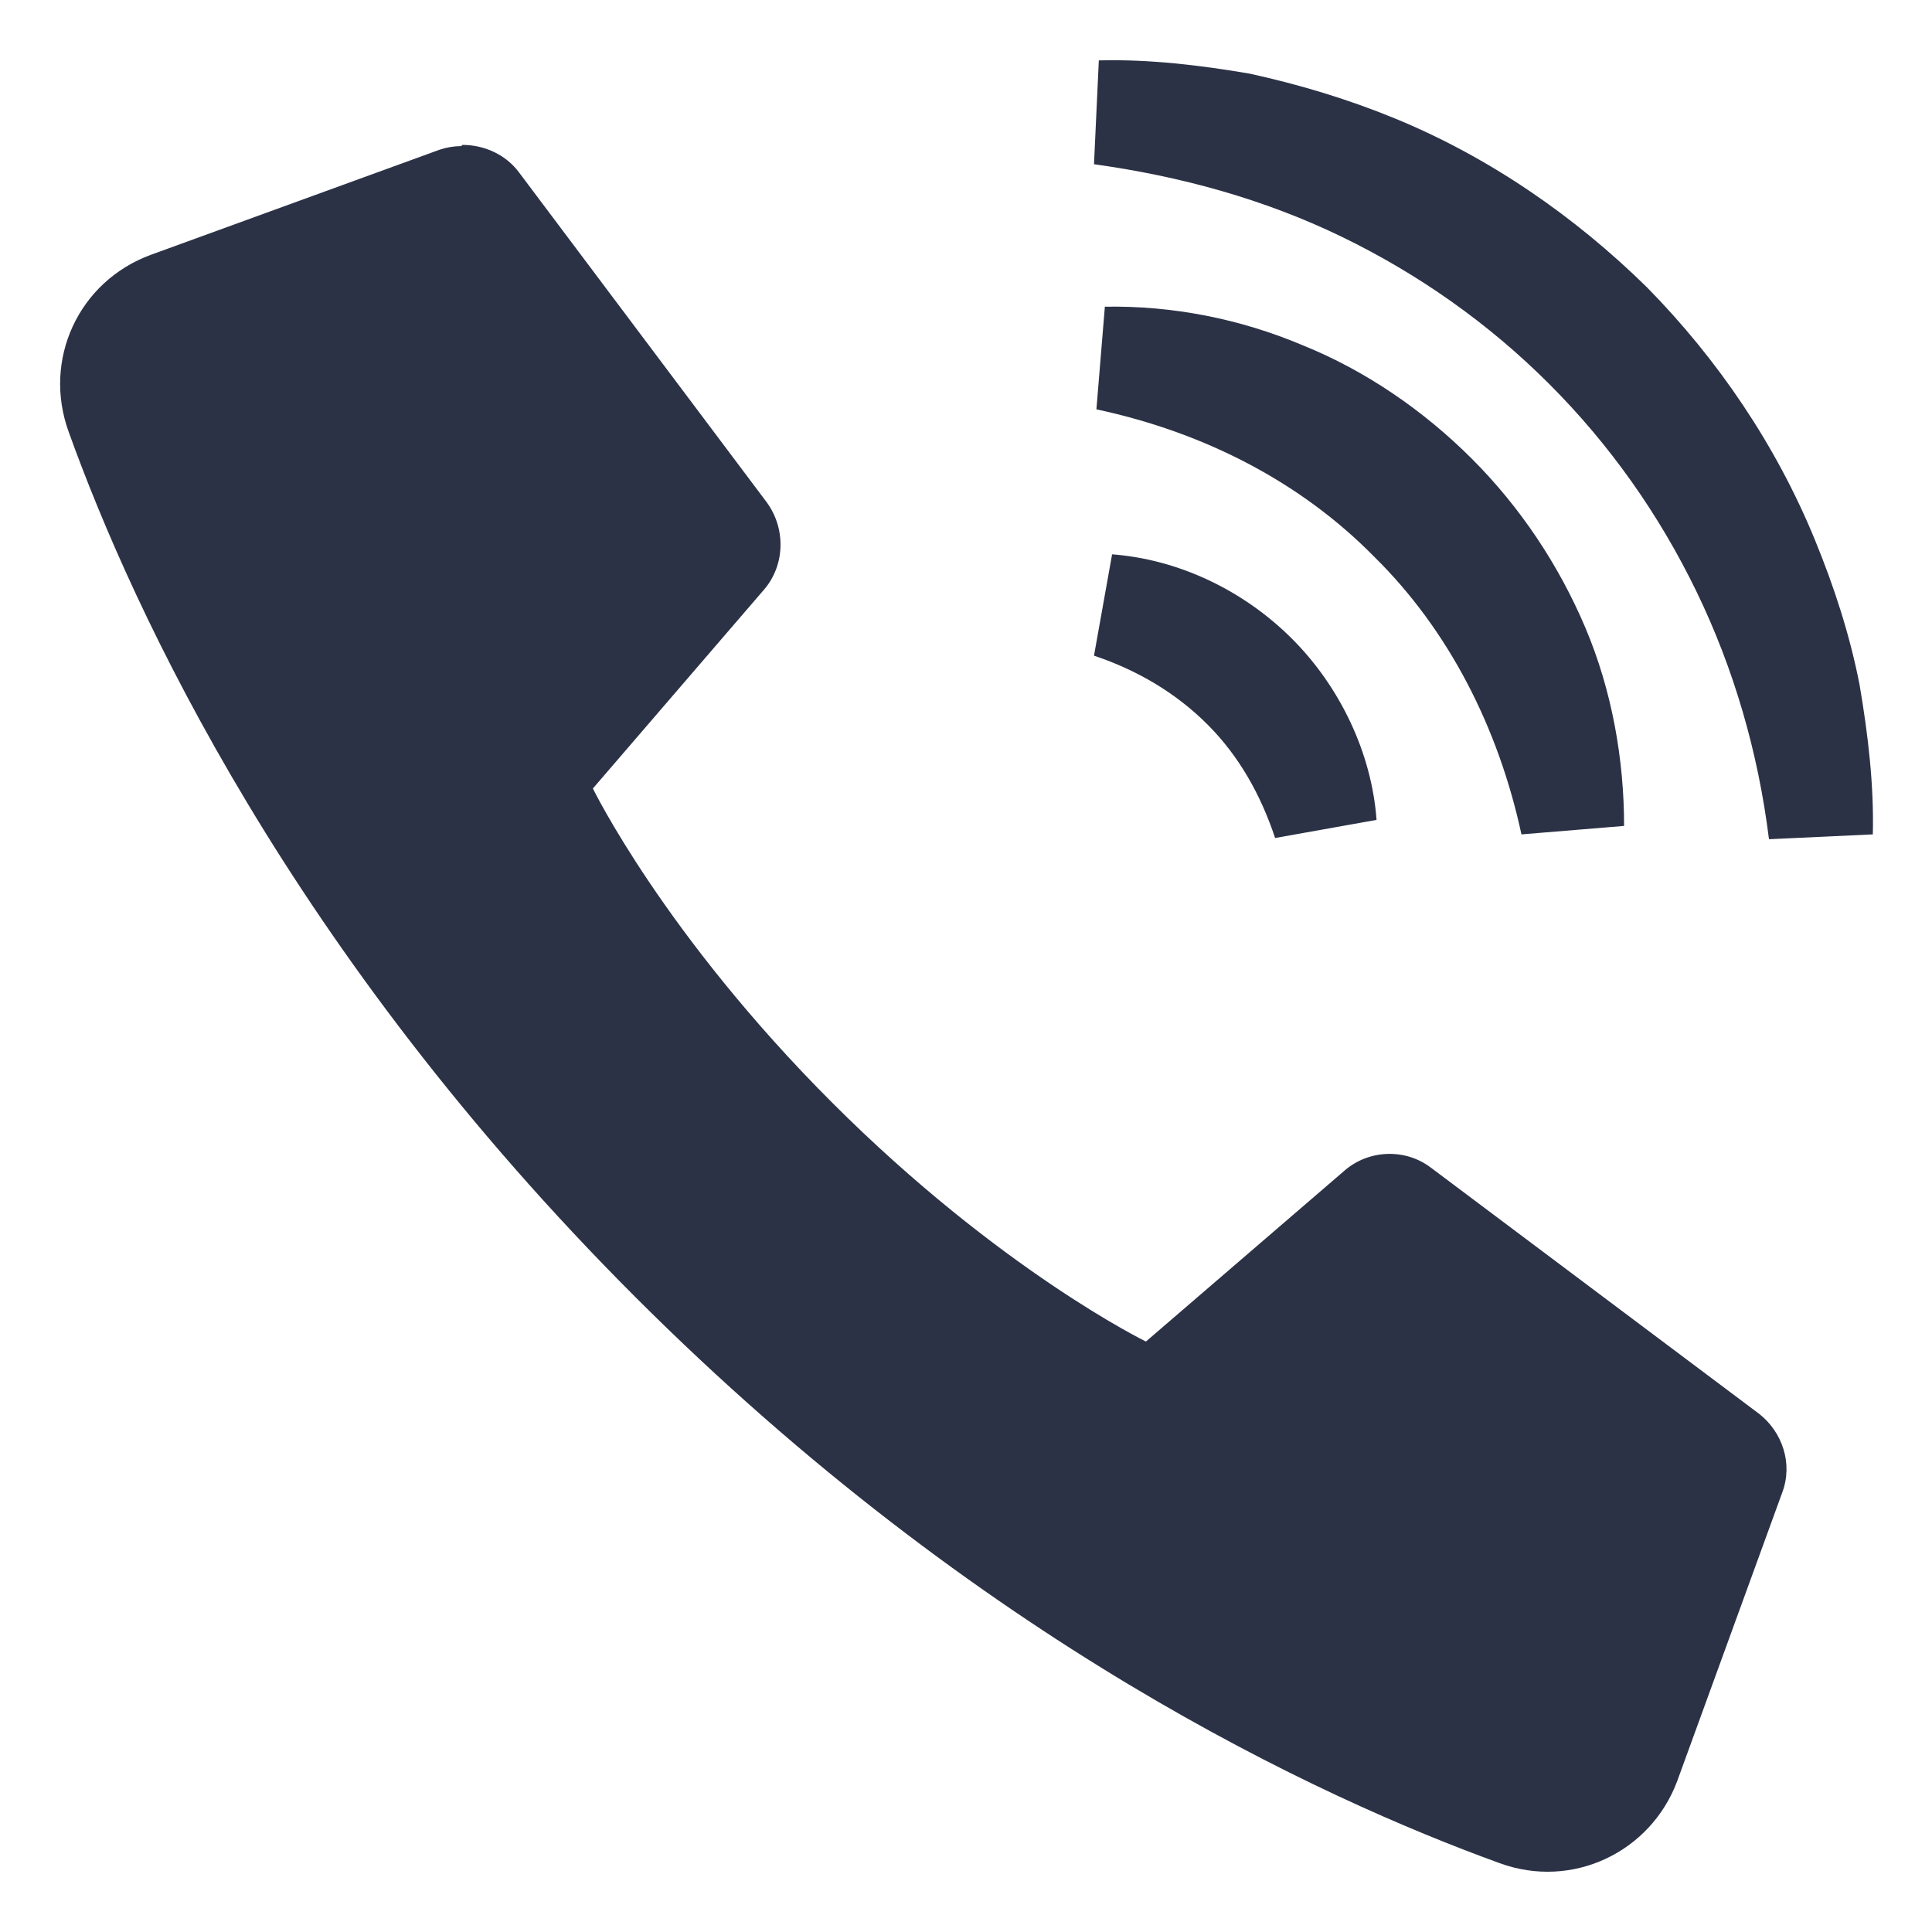
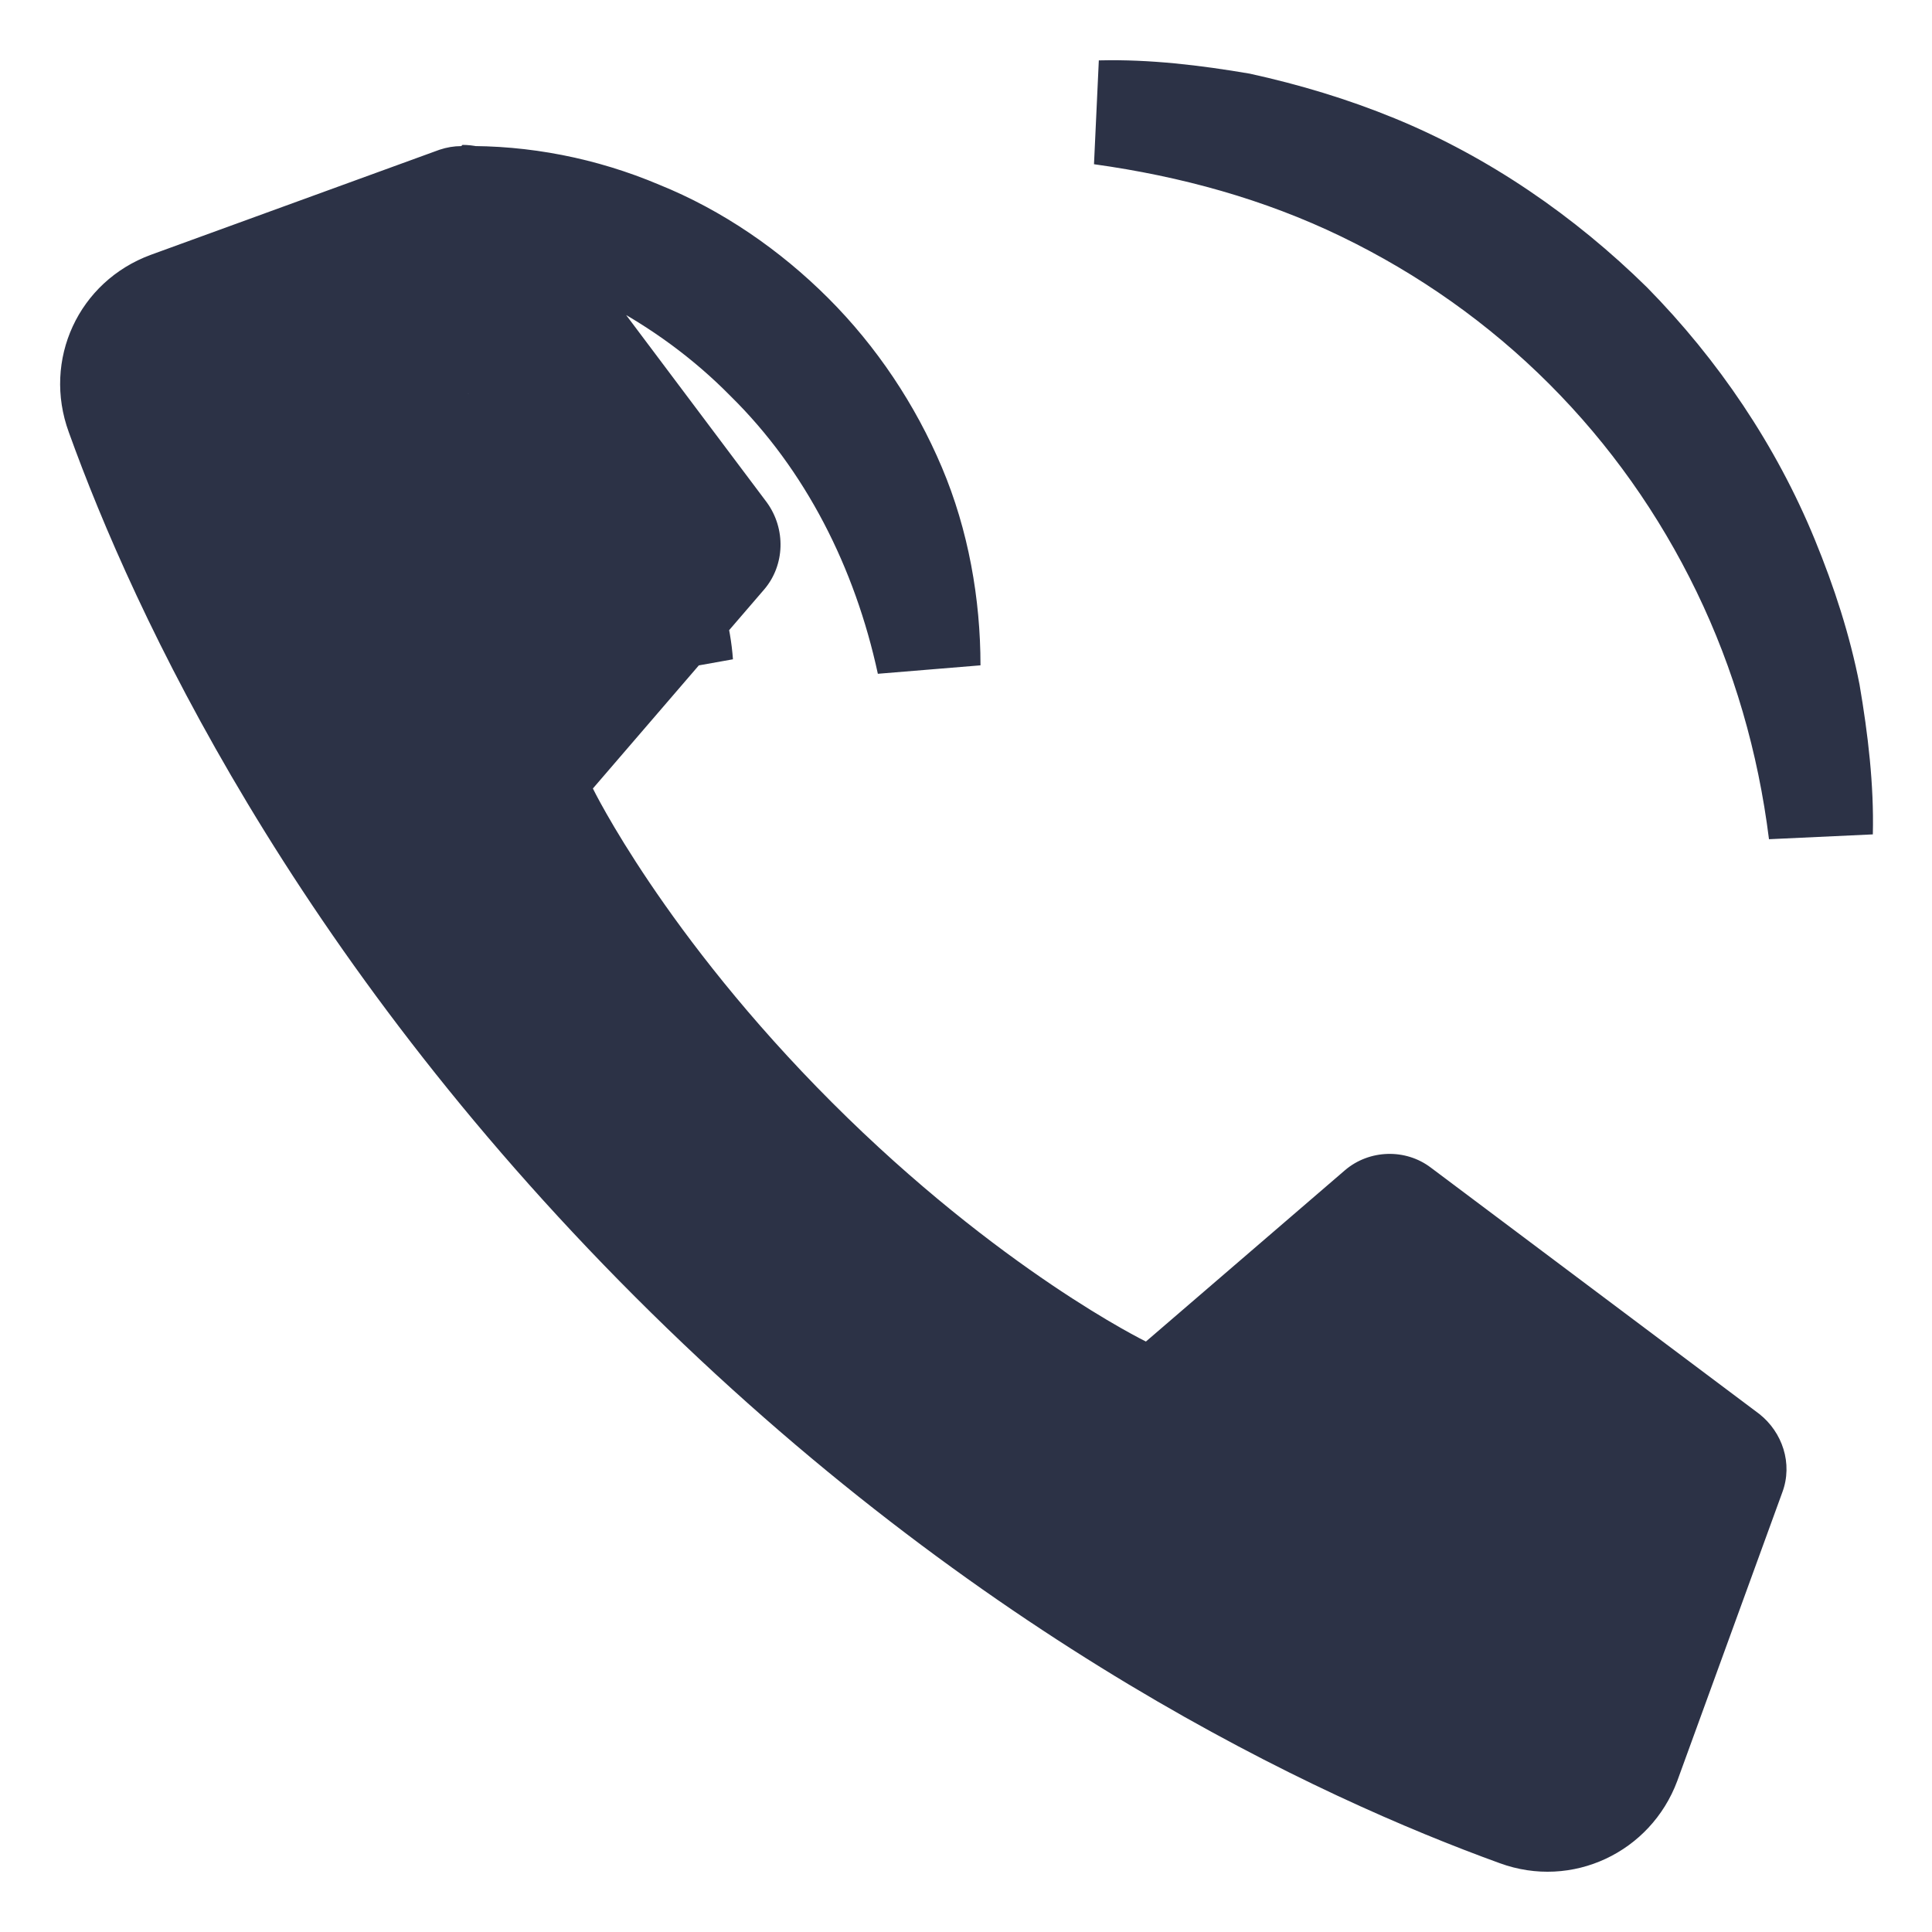
<svg xmlns="http://www.w3.org/2000/svg" id="Layer_1" width="16" height="16" viewBox="0 0 16 16">
  <defs>
    <style>.cls-1{fill:#2c3246;}</style>
  </defs>
-   <path class="cls-1" d="M9.1,.5l-.04,.86c.72,.1,1.41,.29,2.05,.6,.64,.31,1.22,.72,1.72,1.22,.5,.5,.91,1.08,1.22,1.72,.31,.64,.51,1.33,.6,2.05l.86-.04c.01-.41-.04-.83-.11-1.24-.08-.41-.21-.81-.37-1.2-.32-.78-.8-1.49-1.39-2.09-.6-.59-1.31-1.08-2.09-1.4-.39-.16-.79-.28-1.2-.37-.41-.07-.83-.12-1.24-.11ZM3.82,1.21c-.06,0-.12,.01-.18,.03l-2.39,.87c-.6,.22-.9,.87-.68,1.47,.54,1.5,1.85,4.32,4.69,7.16,2.85,2.85,5.67,4.15,7.16,4.69,.6,.22,1.25-.09,1.47-.68l.87-2.39c.09-.24,0-.5-.19-.65l-2.72-2.04c-.21-.16-.51-.15-.71,.02l-1.65,1.42s-1.21-.59-2.6-1.98-1.98-2.6-1.98-2.6l1.42-1.65c.17-.2,.18-.5,.02-.72L4.3,1.43c-.11-.15-.29-.23-.47-.23Zm5.33,1.33l-.07,.85c.89,.19,1.69,.6,2.3,1.22,.62,.61,1.03,1.42,1.22,2.3l.85-.07c0-.55-.1-1.12-.32-1.64-.22-.52-.54-1-.94-1.4-.4-.4-.88-.73-1.4-.94-.52-.22-1.08-.33-1.64-.32Zm.06,2.05l-.15,.84c.36,.12,.68,.31,.94,.57,.26,.26,.44,.58,.56,.94l.84-.15c-.04-.55-.3-1.1-.7-1.5-.4-.4-.94-.66-1.5-.7Z" />
+   <path class="cls-1" d="M9.1,.5l-.04,.86c.72,.1,1.41,.29,2.05,.6,.64,.31,1.22,.72,1.72,1.22,.5,.5,.91,1.08,1.22,1.72,.31,.64,.51,1.33,.6,2.05l.86-.04c.01-.41-.04-.83-.11-1.24-.08-.41-.21-.81-.37-1.2-.32-.78-.8-1.49-1.39-2.09-.6-.59-1.31-1.08-2.09-1.4-.39-.16-.79-.28-1.2-.37-.41-.07-.83-.12-1.24-.11ZM3.82,1.21c-.06,0-.12,.01-.18,.03l-2.39,.87c-.6,.22-.9,.87-.68,1.47,.54,1.5,1.85,4.32,4.69,7.16,2.85,2.85,5.67,4.15,7.16,4.69,.6,.22,1.25-.09,1.47-.68l.87-2.39c.09-.24,0-.5-.19-.65l-2.72-2.04c-.21-.16-.51-.15-.71,.02l-1.65,1.42s-1.21-.59-2.6-1.98-1.98-2.6-1.98-2.6l1.42-1.65c.17-.2,.18-.5,.02-.72L4.3,1.43c-.11-.15-.29-.23-.47-.23Zl-.07,.85c.89,.19,1.69,.6,2.3,1.22,.62,.61,1.03,1.42,1.22,2.3l.85-.07c0-.55-.1-1.12-.32-1.64-.22-.52-.54-1-.94-1.4-.4-.4-.88-.73-1.4-.94-.52-.22-1.08-.33-1.64-.32Zm.06,2.05l-.15,.84c.36,.12,.68,.31,.94,.57,.26,.26,.44,.58,.56,.94l.84-.15c-.04-.55-.3-1.1-.7-1.5-.4-.4-.94-.66-1.5-.7Z" />
</svg>